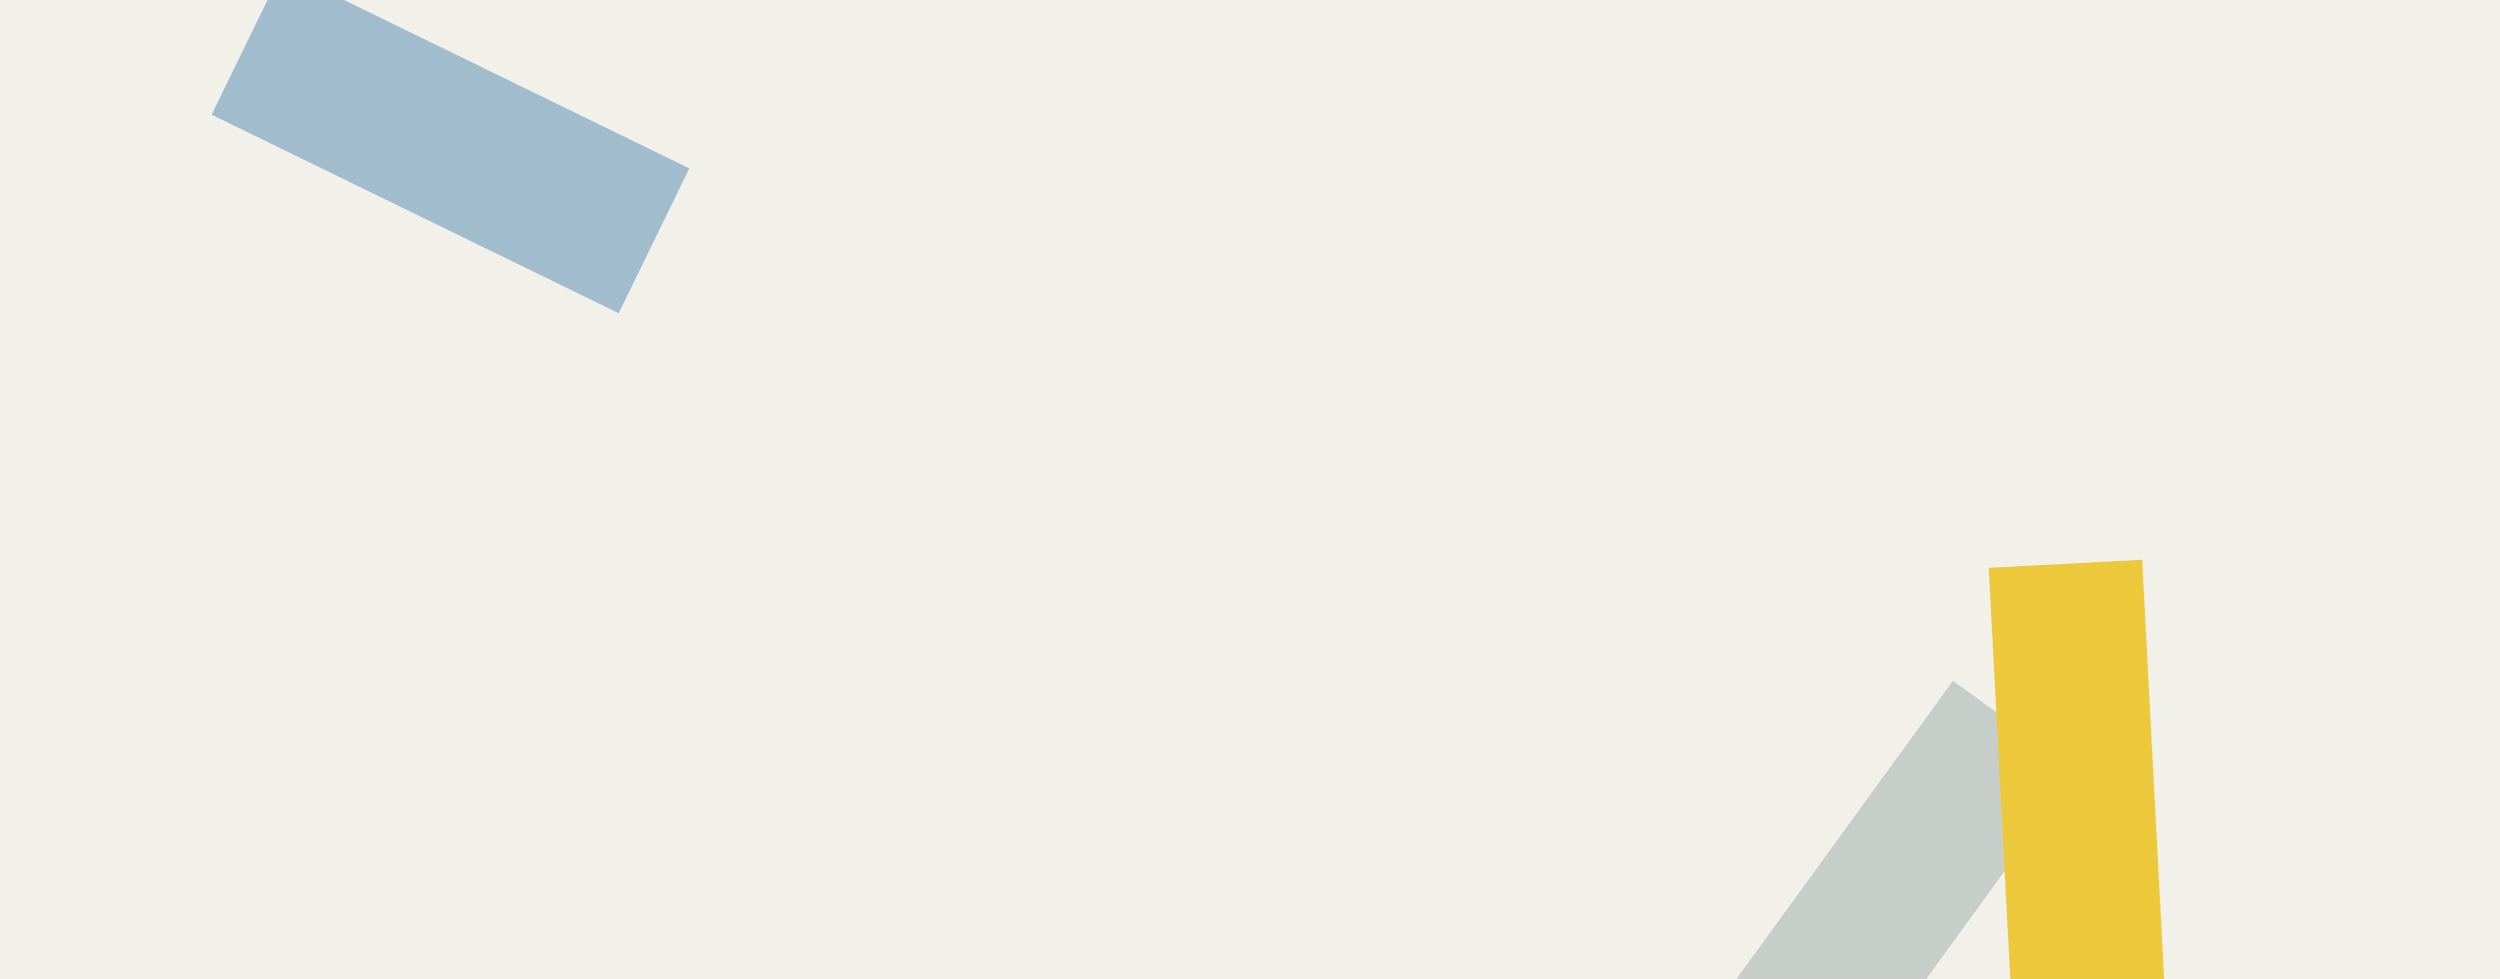
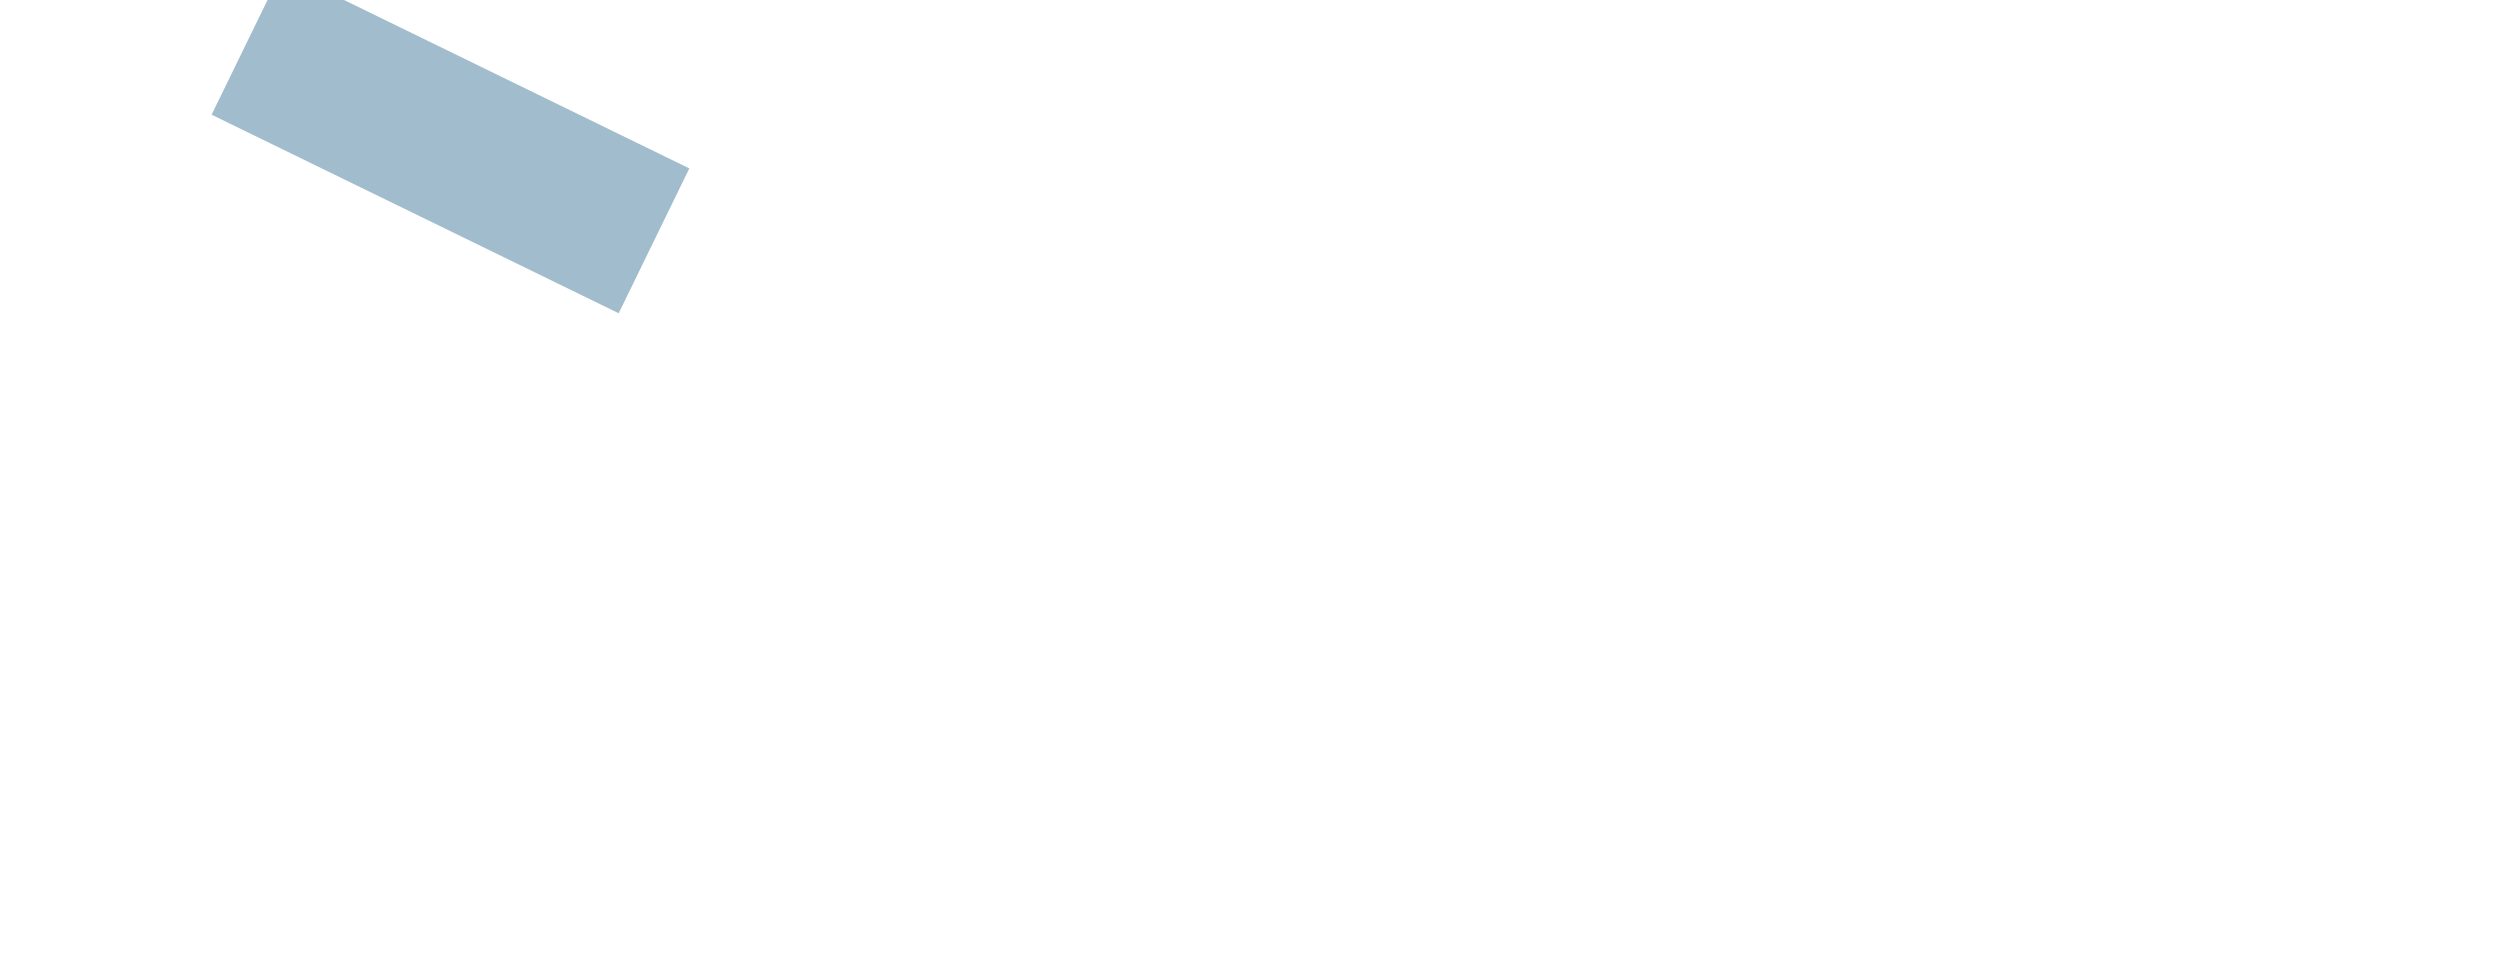
<svg xmlns="http://www.w3.org/2000/svg" width="1660px" height="650px" viewBox="0 0 1660 650" version="1.1">
  <title>bg-abstract-2</title>
  <g id="bg-abstract-2" stroke="none" stroke-width="1" fill="none" fill-rule="evenodd">
-     <rect fill="#F2F1E9" x="0" y="0" width="1660" height="650" />
-     <rect id="Rectangle" fill="#C7CDC8" transform="translate(1249.678, 603.678) rotate(36) translate(-1249.678, -603.678)" x="1198.678" y="453.308" width="102" height="300.74" />
    <rect id="Rectangle" fill="#A1BCCC" transform="translate(299.104, 93.991) rotate(116) translate(-299.104, -93.991)" x="245.604" y="-56.379" width="107" height="300.74" />
-     <rect id="Rectangle" fill="#EDC83A" transform="translate(1379.323, 524.52) rotate(-3) translate(-1379.323, -524.52)" x="1328.323" y="374.15" width="102" height="300.74" />
  </g>
</svg>